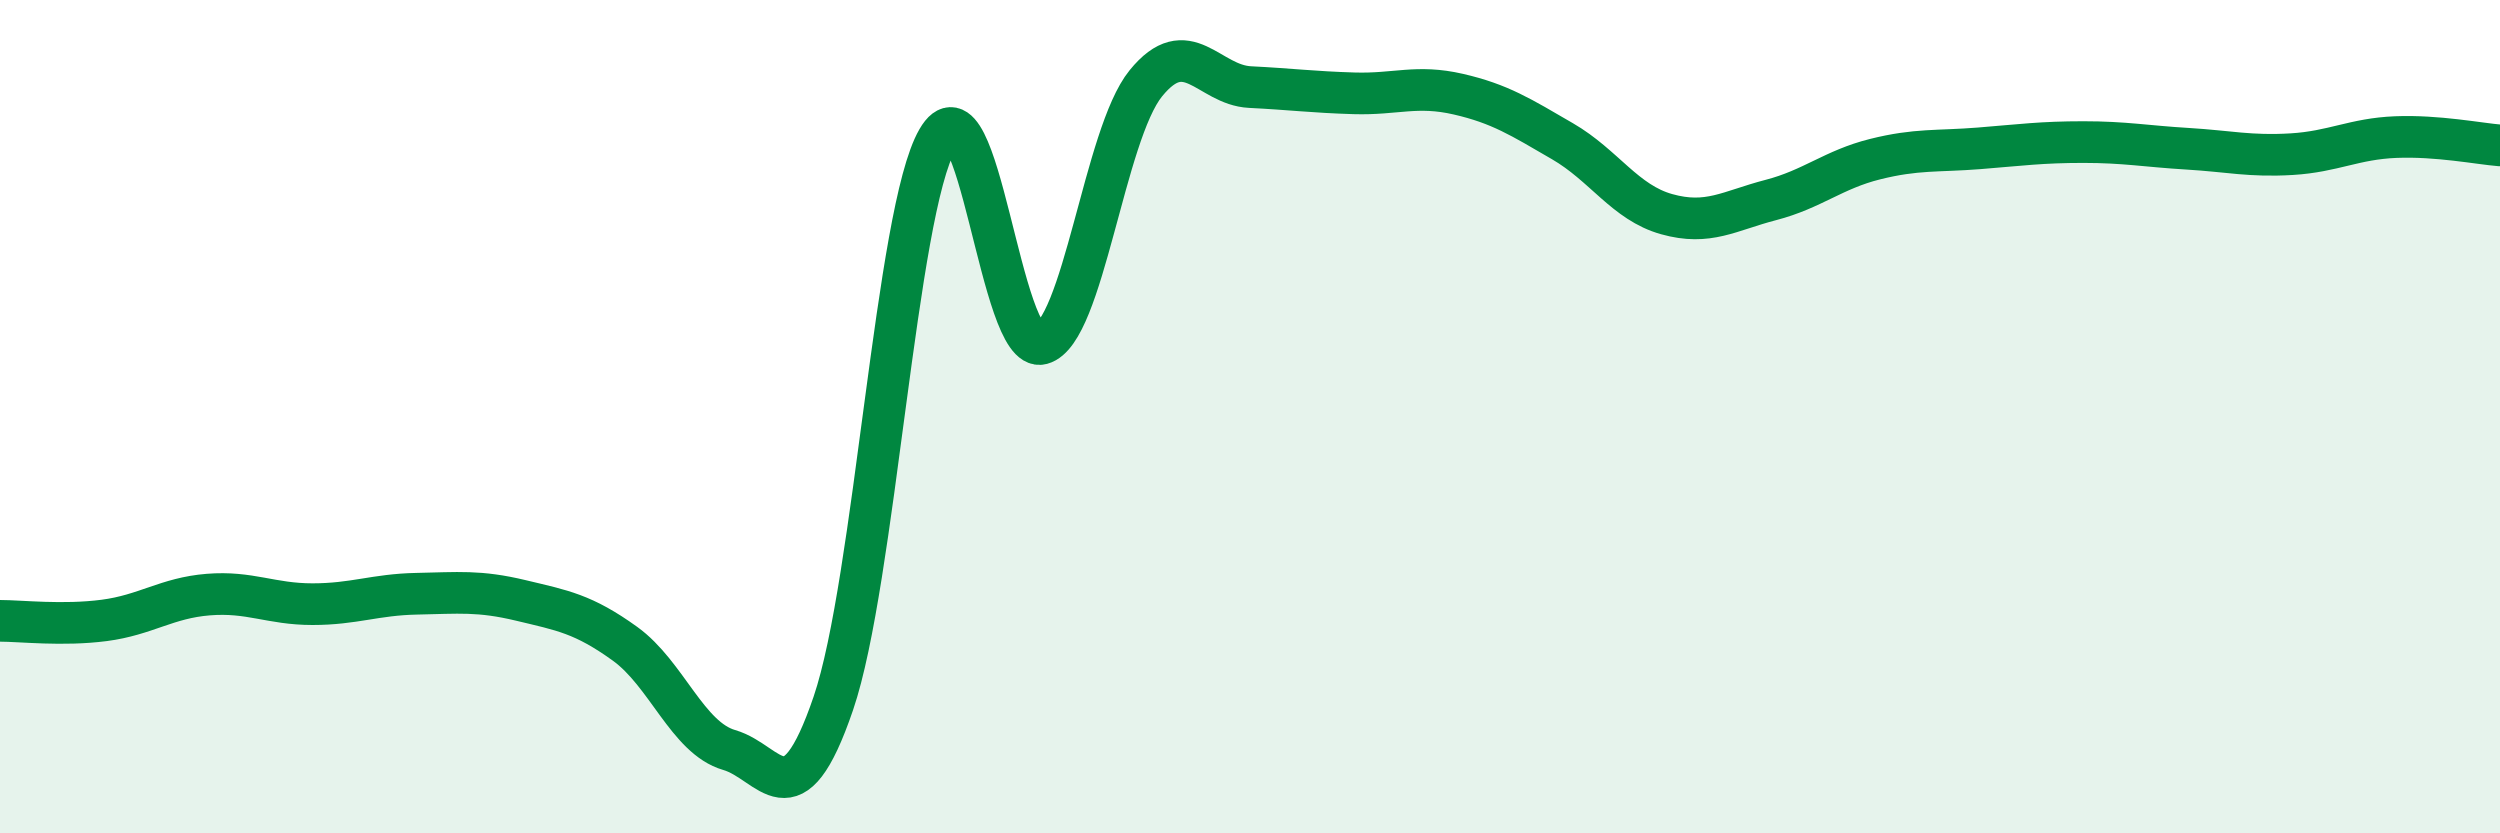
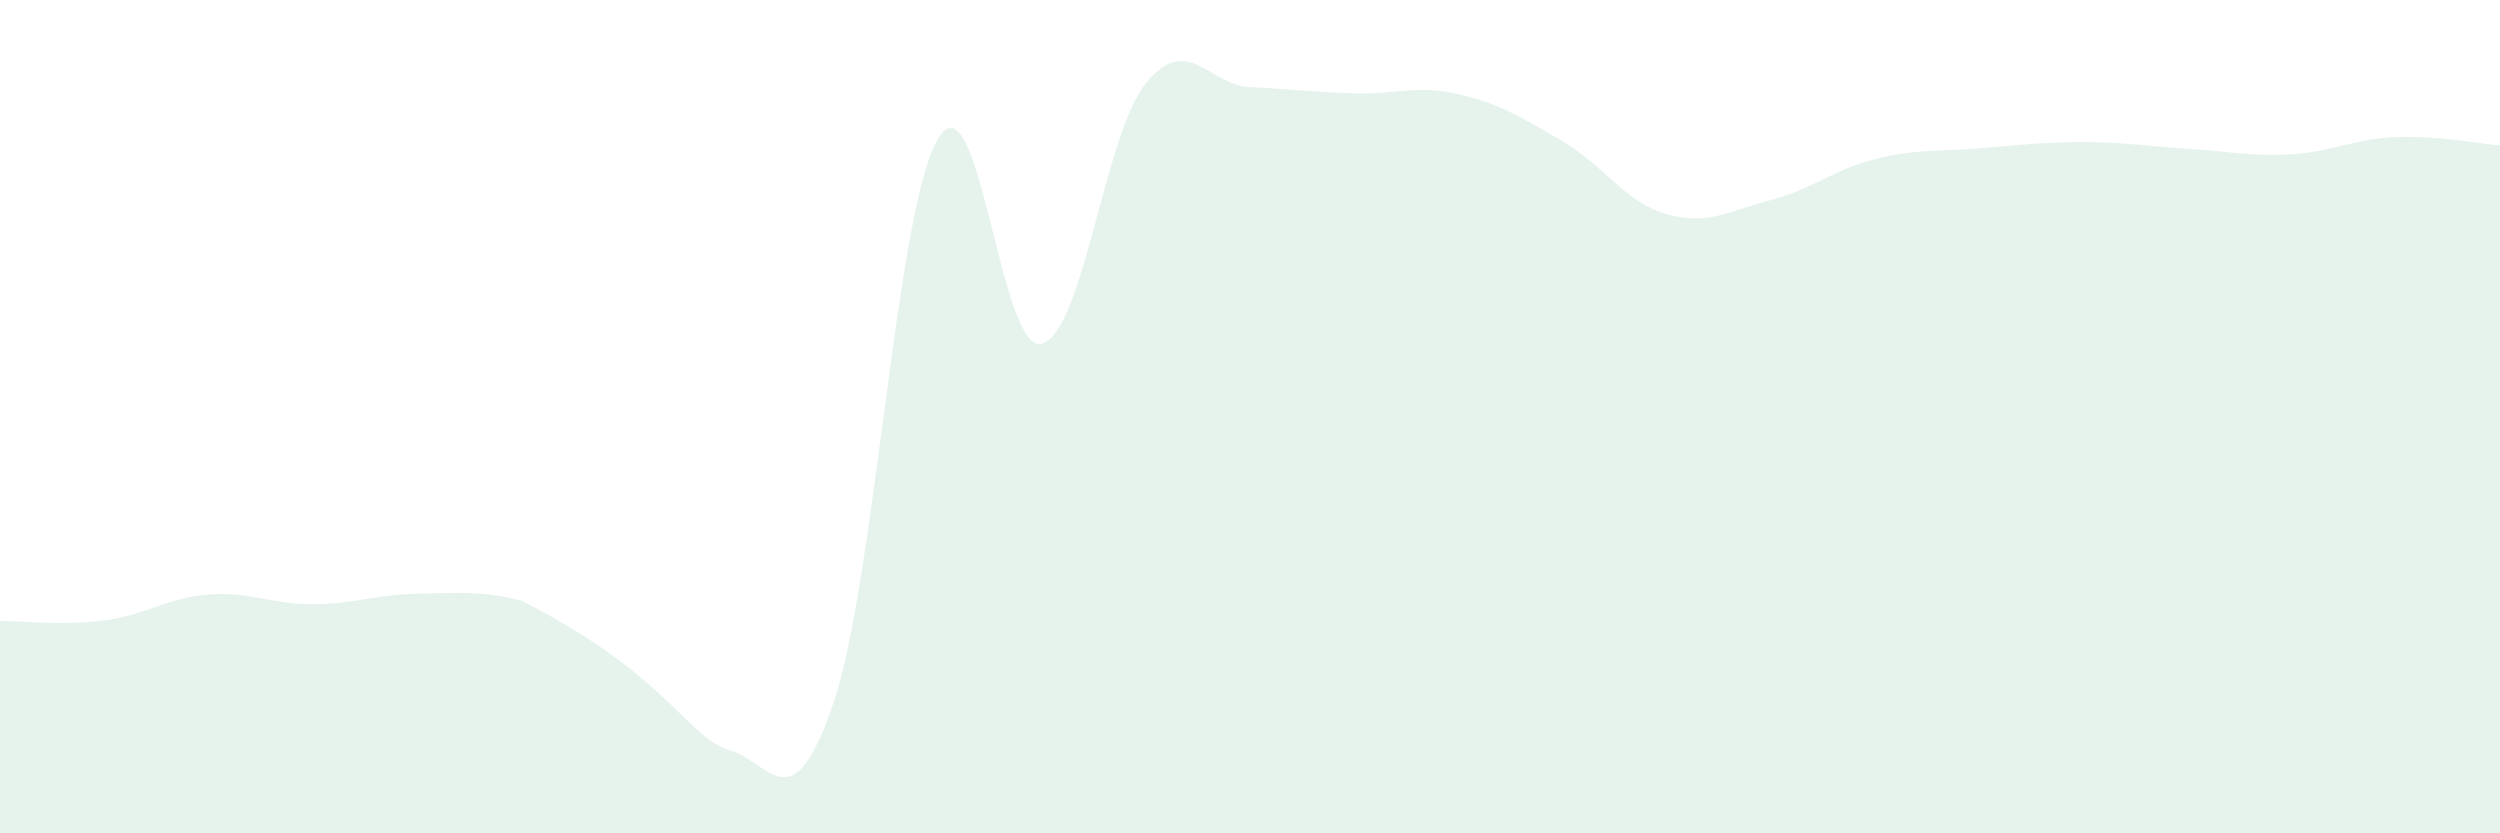
<svg xmlns="http://www.w3.org/2000/svg" width="60" height="20" viewBox="0 0 60 20">
-   <path d="M 0,14.9 C 0.5,14.9 1.5,15.02 2.5,14.89 C 3.5,14.76 4,14.35 5,14.27 C 6,14.19 6.5,14.5 7.5,14.5 C 8.5,14.5 9,14.27 10,14.25 C 11,14.23 11.5,14.17 12.5,14.41 C 13.5,14.65 14,14.73 15,15.45 C 16,16.17 16.5,17.71 17.5,18 C 18.5,18.29 19,19.81 20,16.88 C 21,13.95 21.5,5.08 22.5,3.35 C 23.5,1.62 24,8.52 25,8.25 C 26,7.98 26.5,3.23 27.5,2 C 28.5,0.77 29,2.04 30,2.09 C 31,2.14 31.5,2.21 32.5,2.24 C 33.5,2.27 34,2.03 35,2.26 C 36,2.49 36.5,2.81 37.5,3.39 C 38.5,3.97 39,4.86 40,5.14 C 41,5.42 41.5,5.06 42.5,4.8 C 43.5,4.54 44,4.07 45,3.82 C 46,3.57 46.5,3.64 47.5,3.56 C 48.5,3.48 49,3.41 50,3.41 C 51,3.41 51.5,3.51 52.5,3.57 C 53.5,3.63 54,3.76 55,3.7 C 56,3.64 56.5,3.33 57.5,3.29 C 58.5,3.25 59.5,3.45 60,3.49L60 20L0 20Z" fill="#008740" opacity="0.1" stroke-linecap="round" stroke-linejoin="round" />
-   <path d="M 0,14.9 C 0.5,14.9 1.5,15.02 2.5,14.89 C 3.5,14.76 4,14.35 5,14.27 C 6,14.19 6.5,14.5 7.5,14.5 C 8.5,14.5 9,14.27 10,14.25 C 11,14.23 11.5,14.17 12.5,14.41 C 13.5,14.65 14,14.73 15,15.45 C 16,16.17 16.5,17.71 17.5,18 C 18.5,18.29 19,19.81 20,16.88 C 21,13.95 21.5,5.08 22.5,3.35 C 23.5,1.62 24,8.52 25,8.25 C 26,7.98 26.5,3.23 27.5,2 C 28.5,0.77 29,2.04 30,2.09 C 31,2.14 31.5,2.21 32.5,2.24 C 33.5,2.27 34,2.03 35,2.26 C 36,2.49 36.5,2.81 37.5,3.39 C 38.5,3.97 39,4.86 40,5.14 C 41,5.42 41.5,5.06 42.5,4.8 C 43.5,4.54 44,4.07 45,3.82 C 46,3.57 46.5,3.64 47.5,3.56 C 48.5,3.48 49,3.41 50,3.41 C 51,3.41 51.5,3.51 52.5,3.57 C 53.5,3.63 54,3.76 55,3.7 C 56,3.64 56.5,3.33 57.5,3.29 C 58.5,3.25 59.5,3.45 60,3.49" stroke="#008740" stroke-width="1" fill="none" stroke-linecap="round" stroke-linejoin="round" />
+   <path d="M 0,14.9 C 0.5,14.9 1.5,15.02 2.5,14.89 C 3.5,14.76 4,14.35 5,14.27 C 6,14.19 6.5,14.5 7.5,14.5 C 8.5,14.5 9,14.27 10,14.25 C 11,14.23 11.5,14.17 12.5,14.41 C 16,16.17 16.5,17.71 17.5,18 C 18.5,18.29 19,19.81 20,16.88 C 21,13.95 21.5,5.08 22.5,3.35 C 23.5,1.62 24,8.52 25,8.25 C 26,7.98 26.5,3.23 27.5,2 C 28.5,0.77 29,2.04 30,2.09 C 31,2.14 31.5,2.21 32.5,2.24 C 33.5,2.27 34,2.03 35,2.26 C 36,2.49 36.5,2.81 37.5,3.39 C 38.5,3.97 39,4.86 40,5.14 C 41,5.42 41.5,5.06 42.5,4.8 C 43.5,4.54 44,4.07 45,3.82 C 46,3.57 46.5,3.64 47.5,3.56 C 48.5,3.48 49,3.41 50,3.41 C 51,3.41 51.5,3.51 52.5,3.57 C 53.5,3.63 54,3.76 55,3.7 C 56,3.64 56.5,3.33 57.5,3.29 C 58.5,3.25 59.5,3.45 60,3.49L60 20L0 20Z" fill="#008740" opacity="0.1" stroke-linecap="round" stroke-linejoin="round" />
</svg>